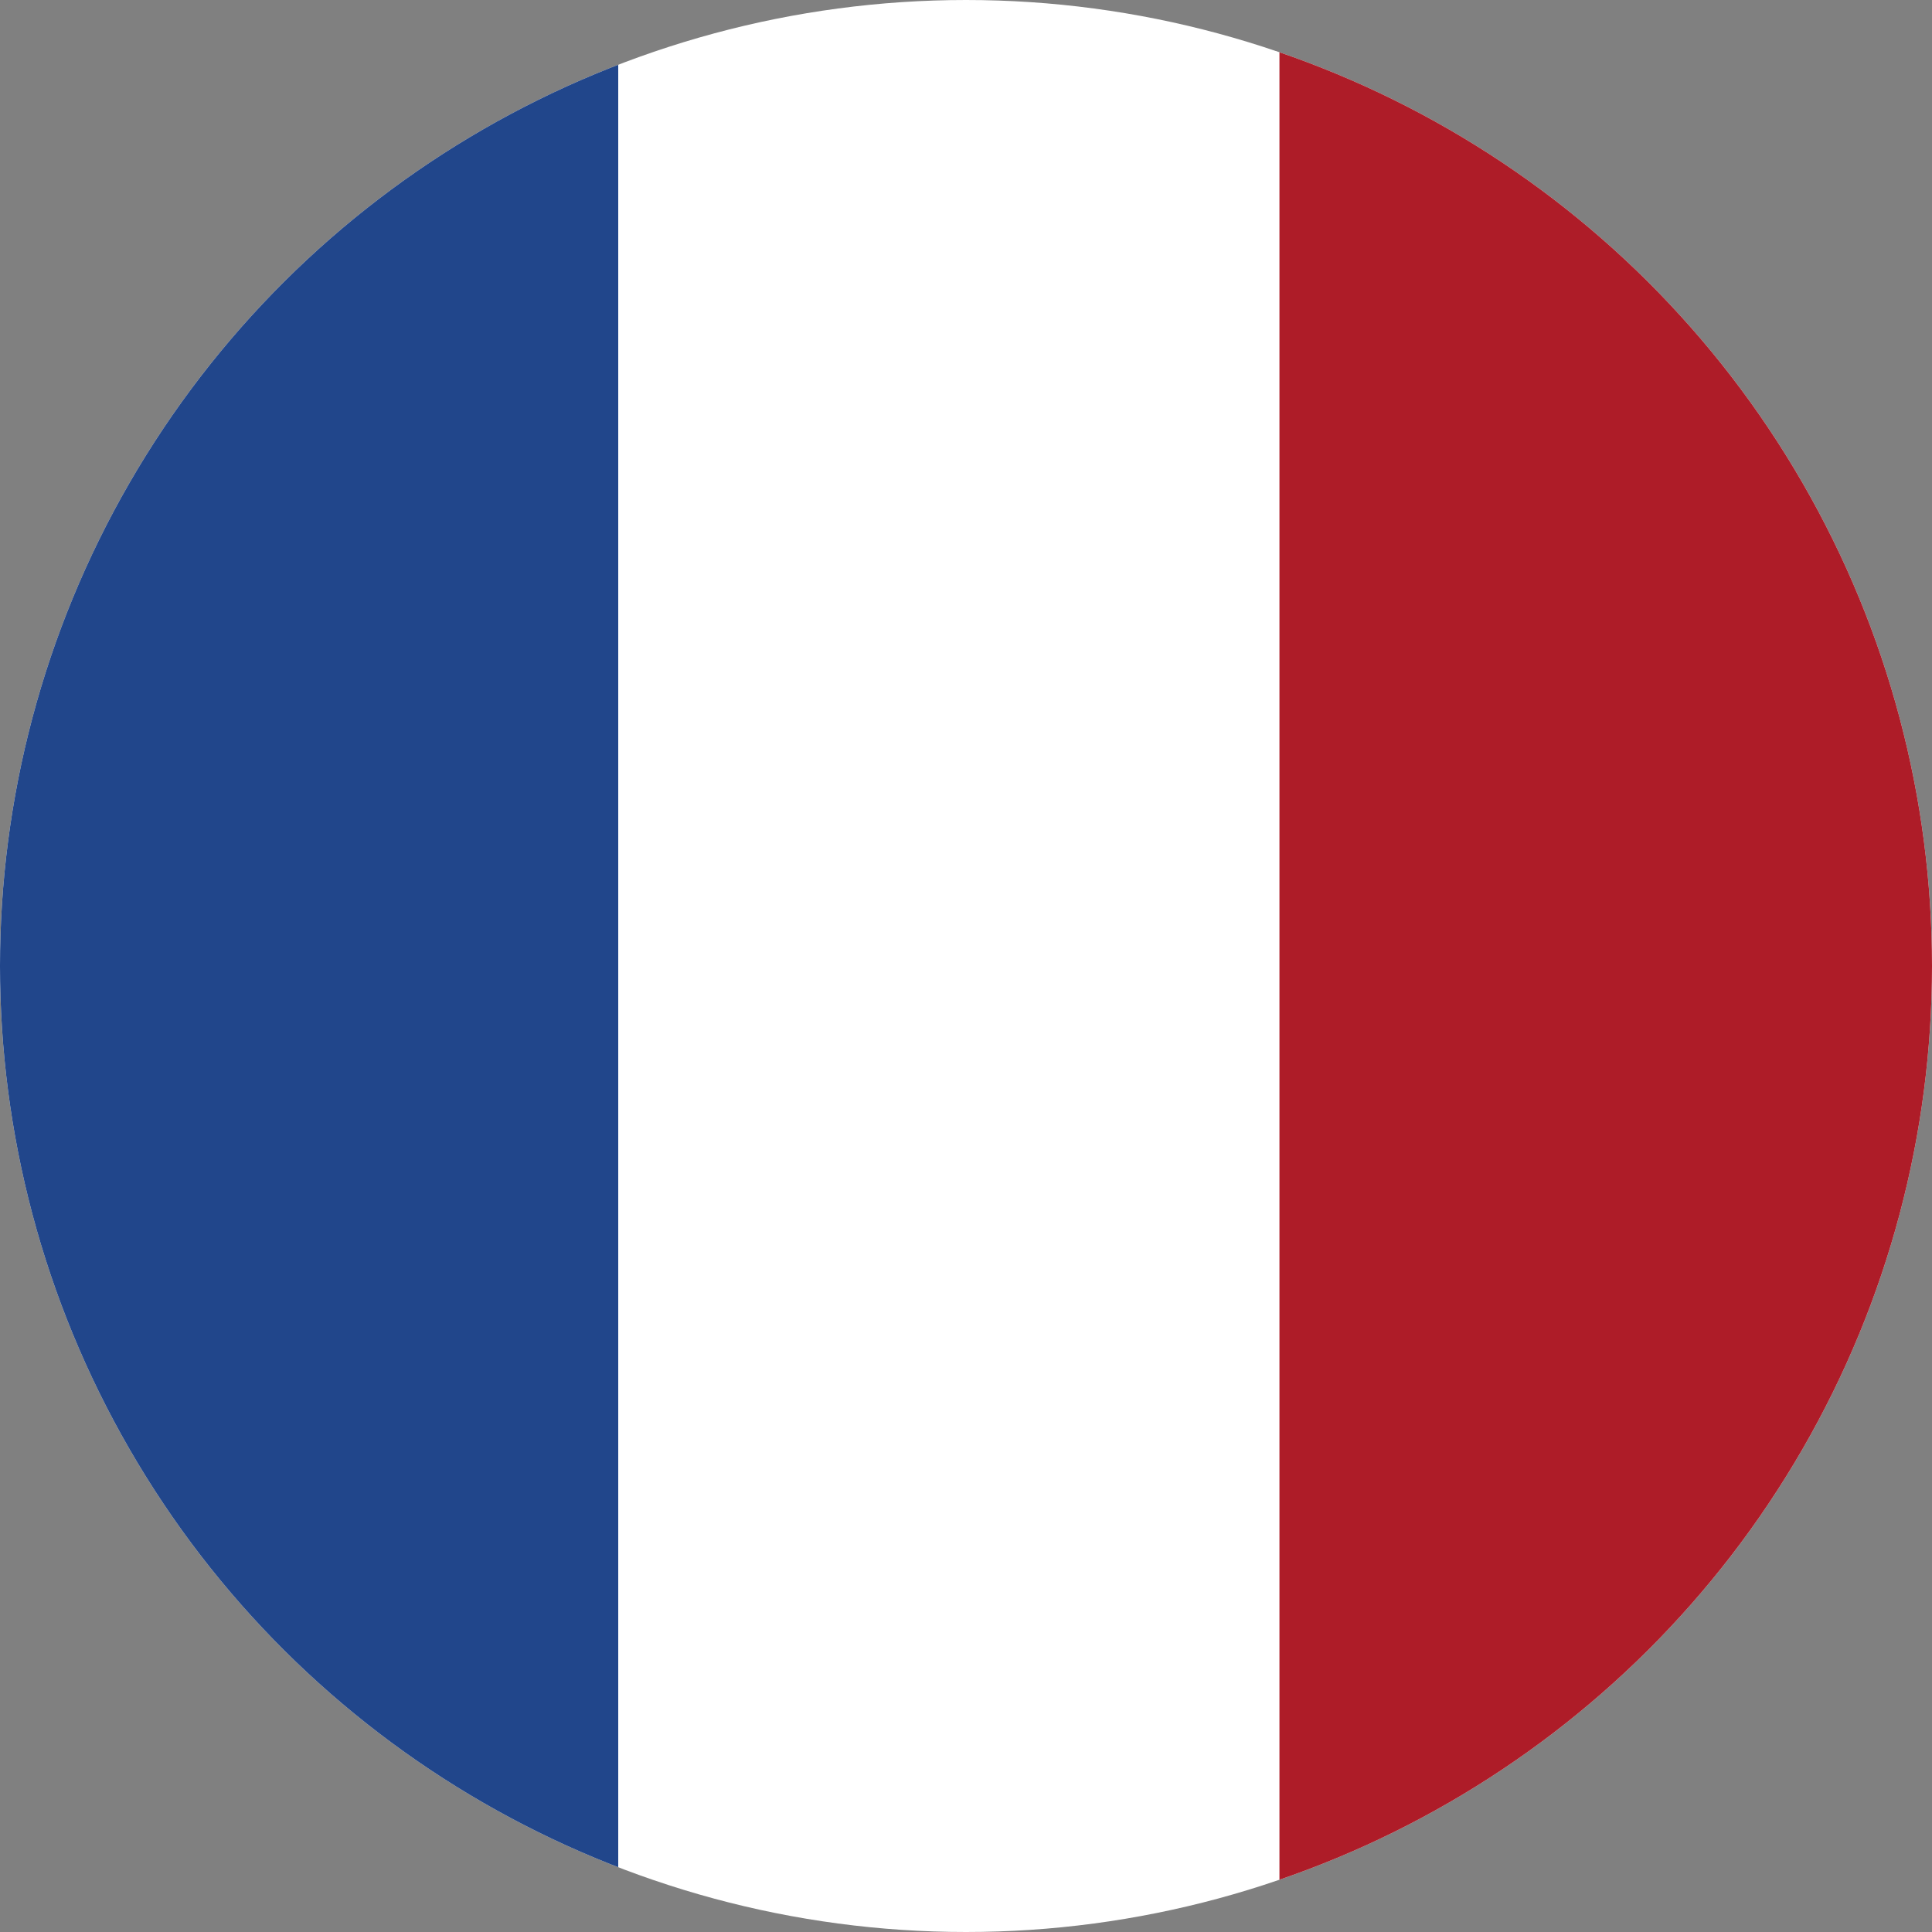
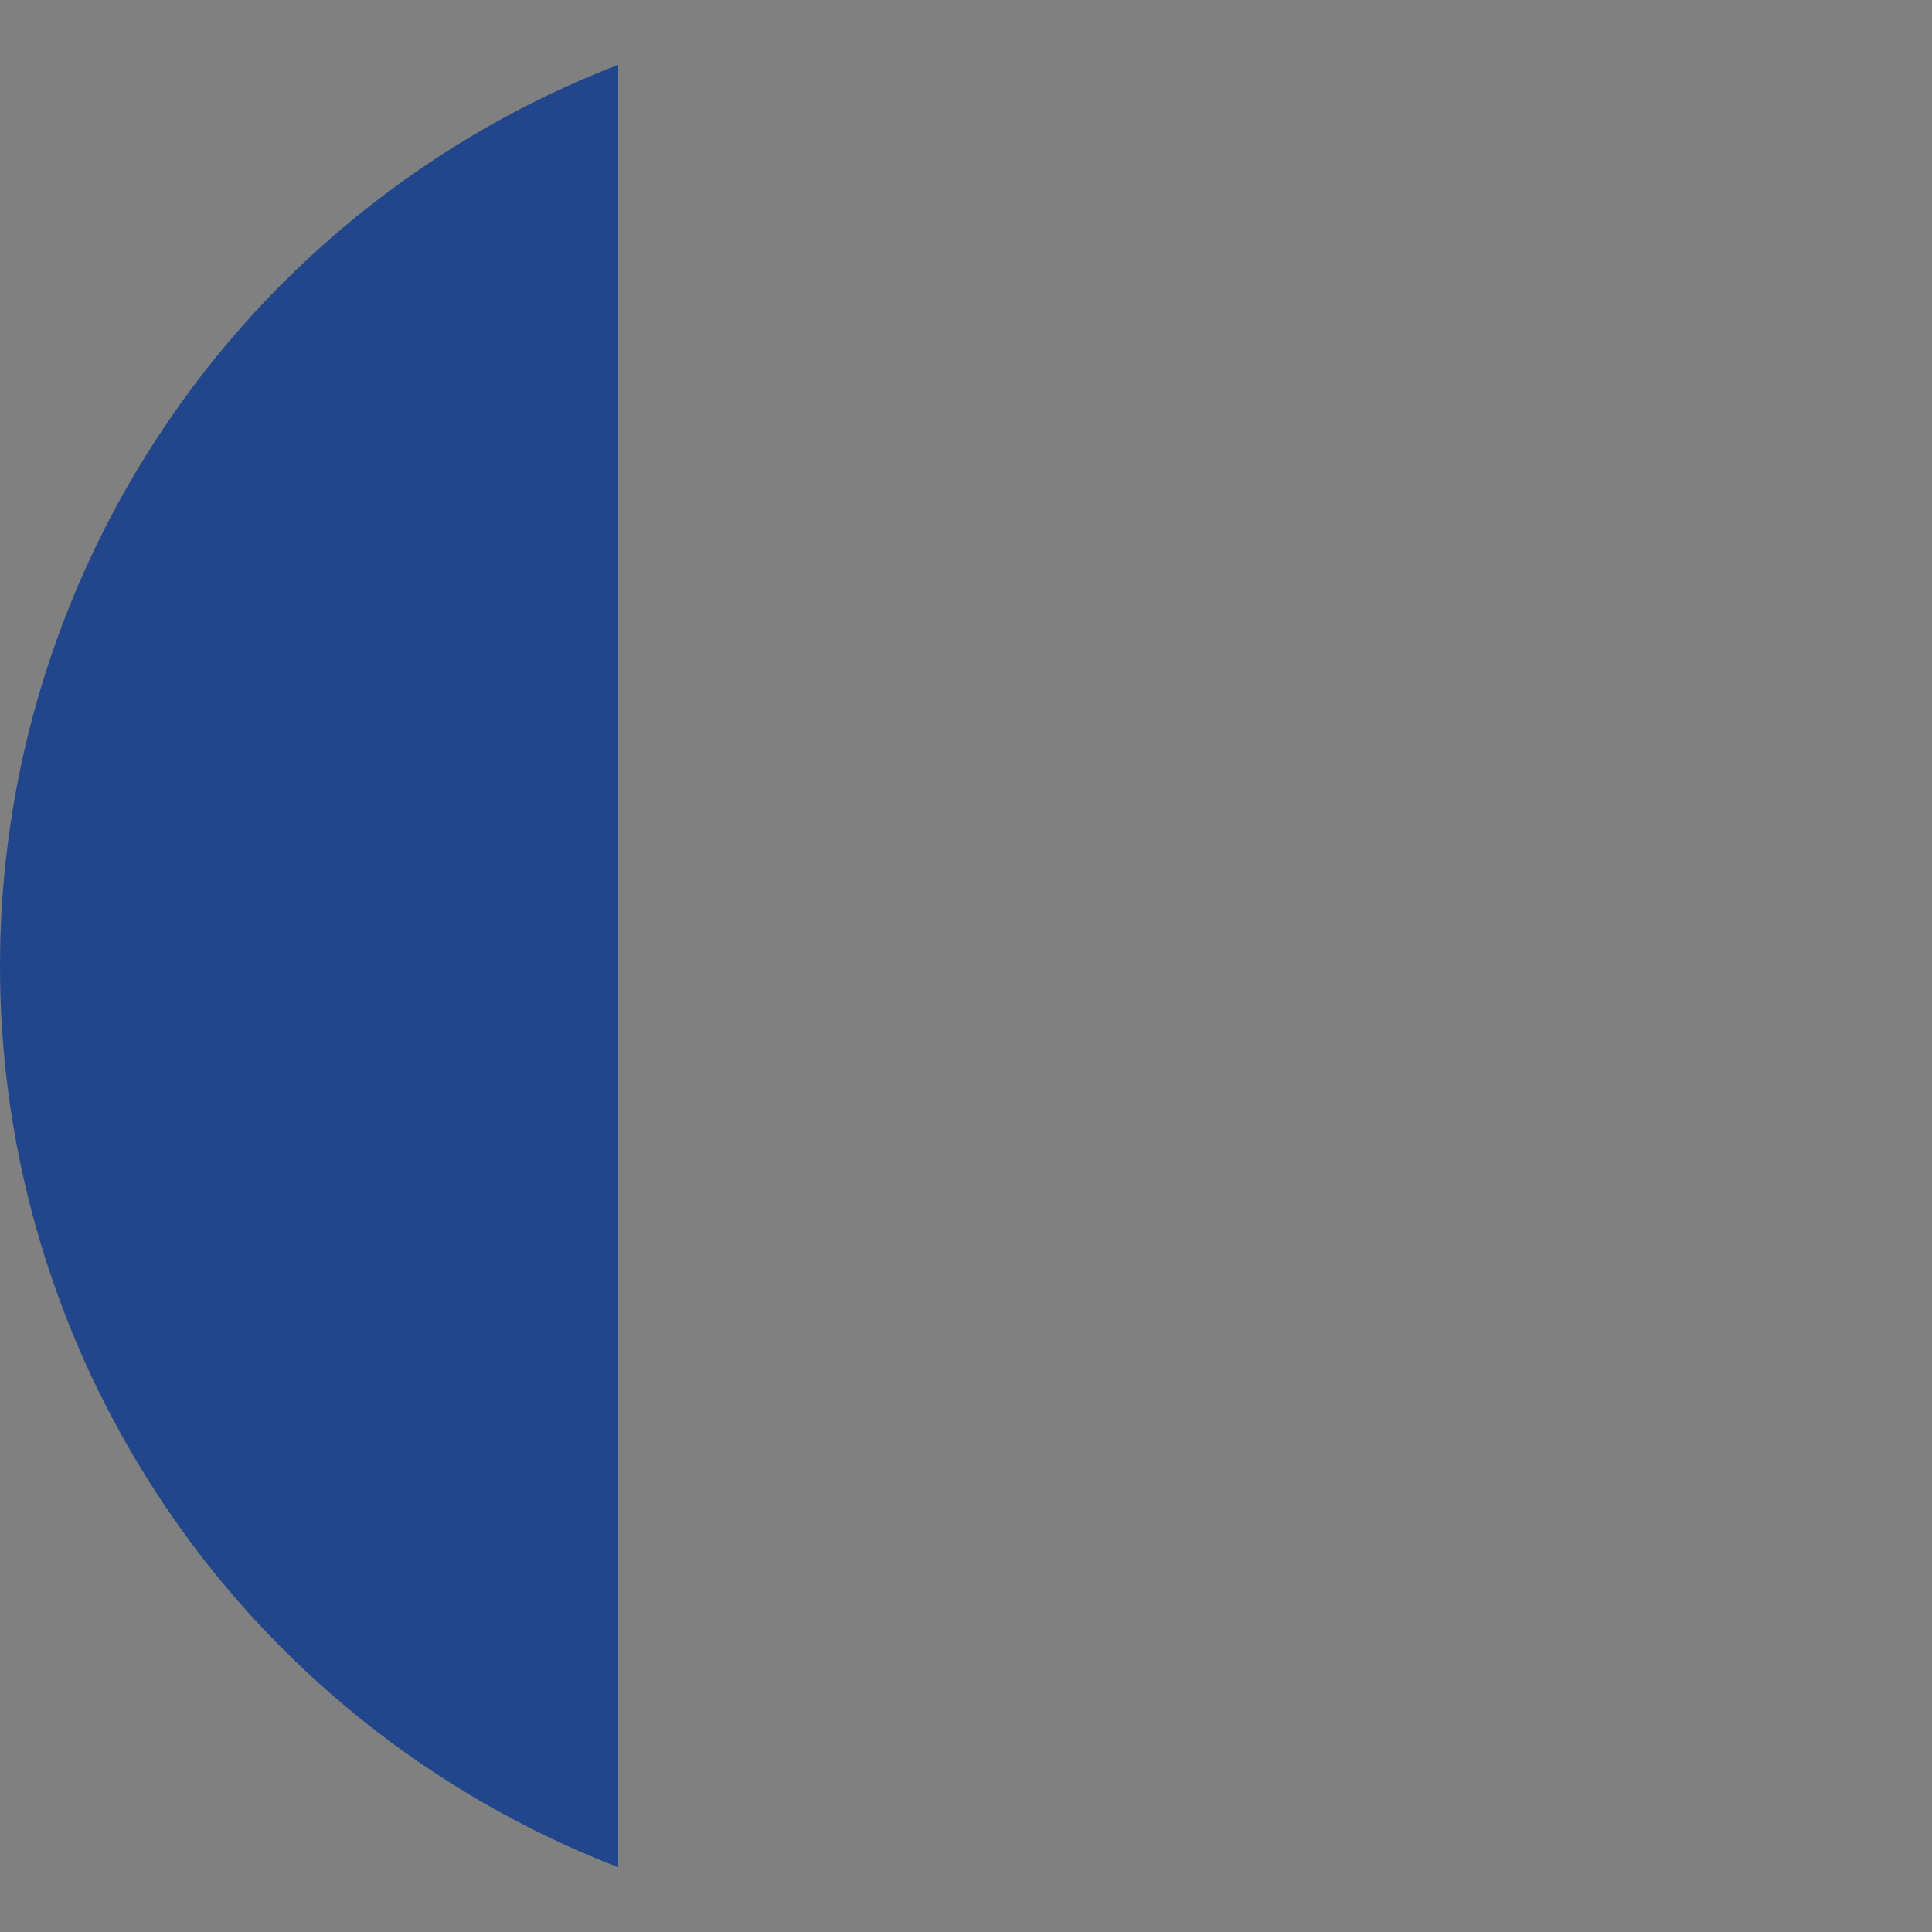
<svg xmlns="http://www.w3.org/2000/svg" width="25" height="25" viewBox="0 0 25 25">
  <rect x="0" y="0" width="25" height="25" fill="#808080" stroke="none" />
  <defs>
    <clipPath id="clip-path">
      <circle id="Ellipse_2" data-name="Ellipse 2" cx="12.5" cy="12.5" r="12.5" transform="translate(0.112 -0.411)" fill="#dedede" />
    </clipPath>
  </defs>
  <g id="Mask_Group_1" data-name="Mask Group 1" transform="translate(24.589 -0.112) rotate(90)" clip-path="url(#clip-path)">
    <g id="nl" transform="translate(-4.477 -0.411)">
-       <rect id="Rectangle_312" data-name="Rectangle 312" width="33.925" height="25.332" fill="#fff" />
      <rect id="Rectangle_313" data-name="Rectangle 313" width="33.925" height="8.444" transform="translate(0 17)" fill="#21468b" />
-       <path id="Path_34" data-name="Path 34" d="M0,0H33.925V8.444H0Z" fill="#ae1c28" fill-rule="evenodd" />
    </g>
  </g>
</svg>